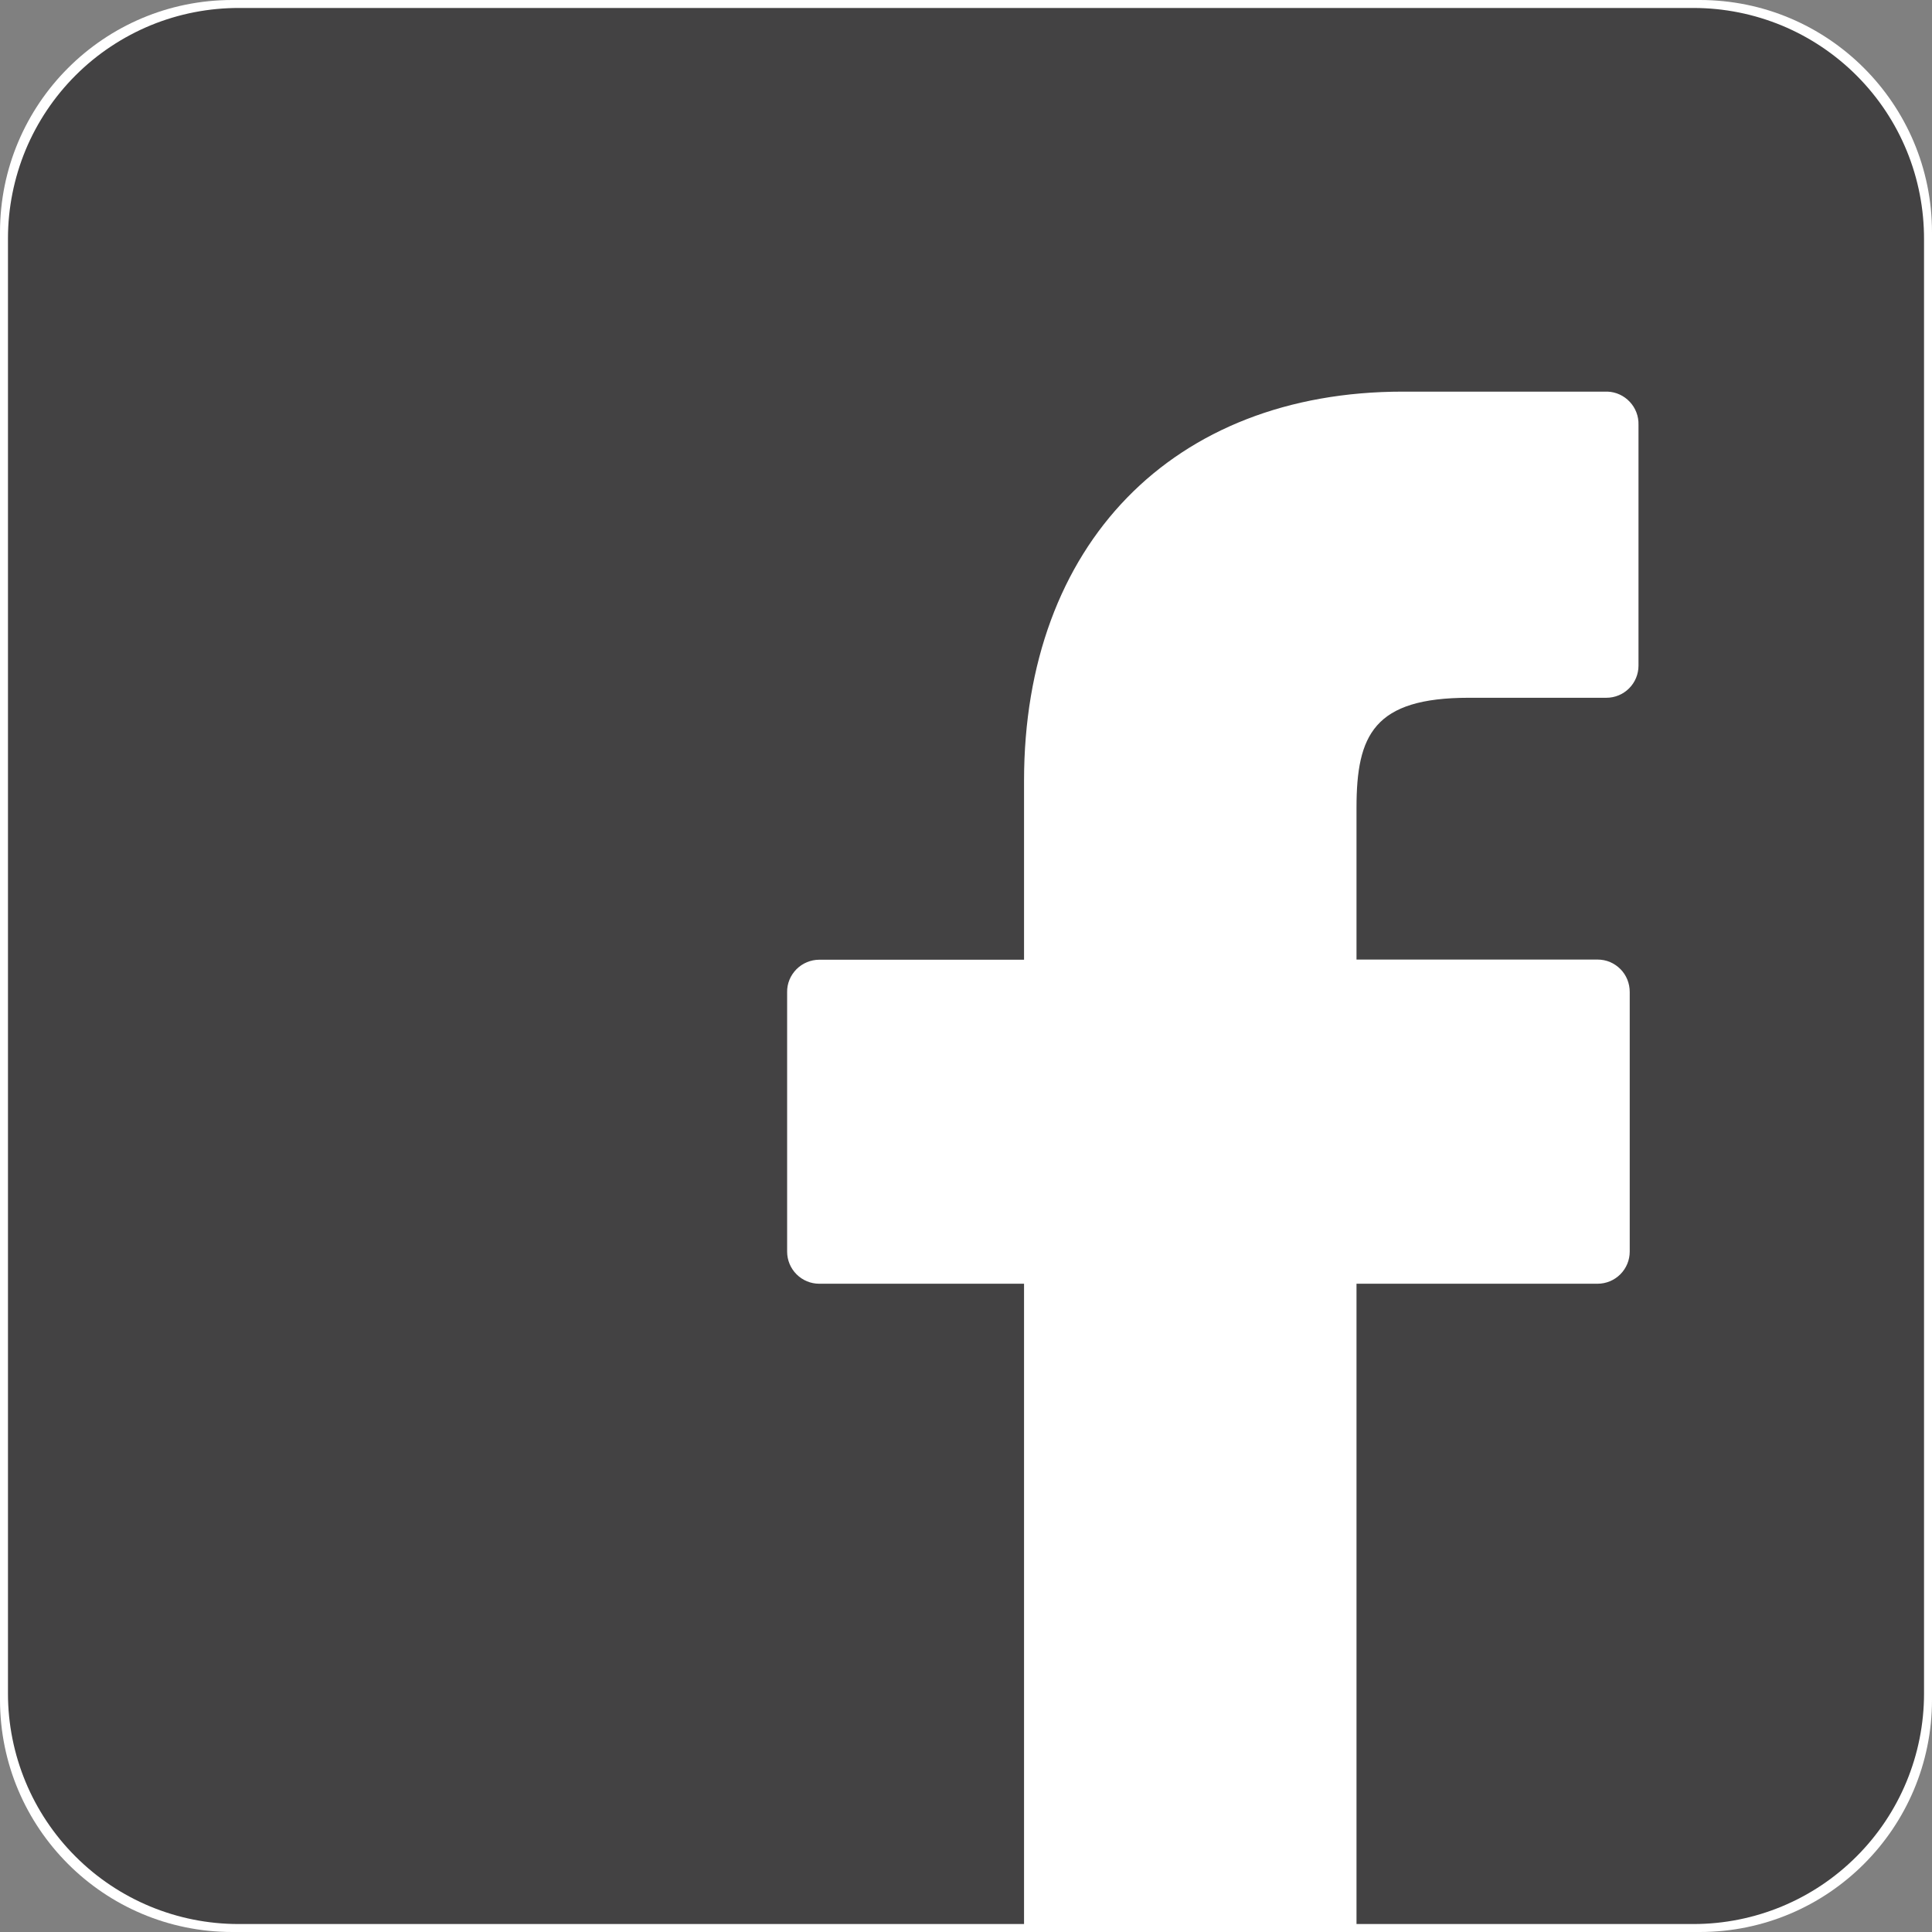
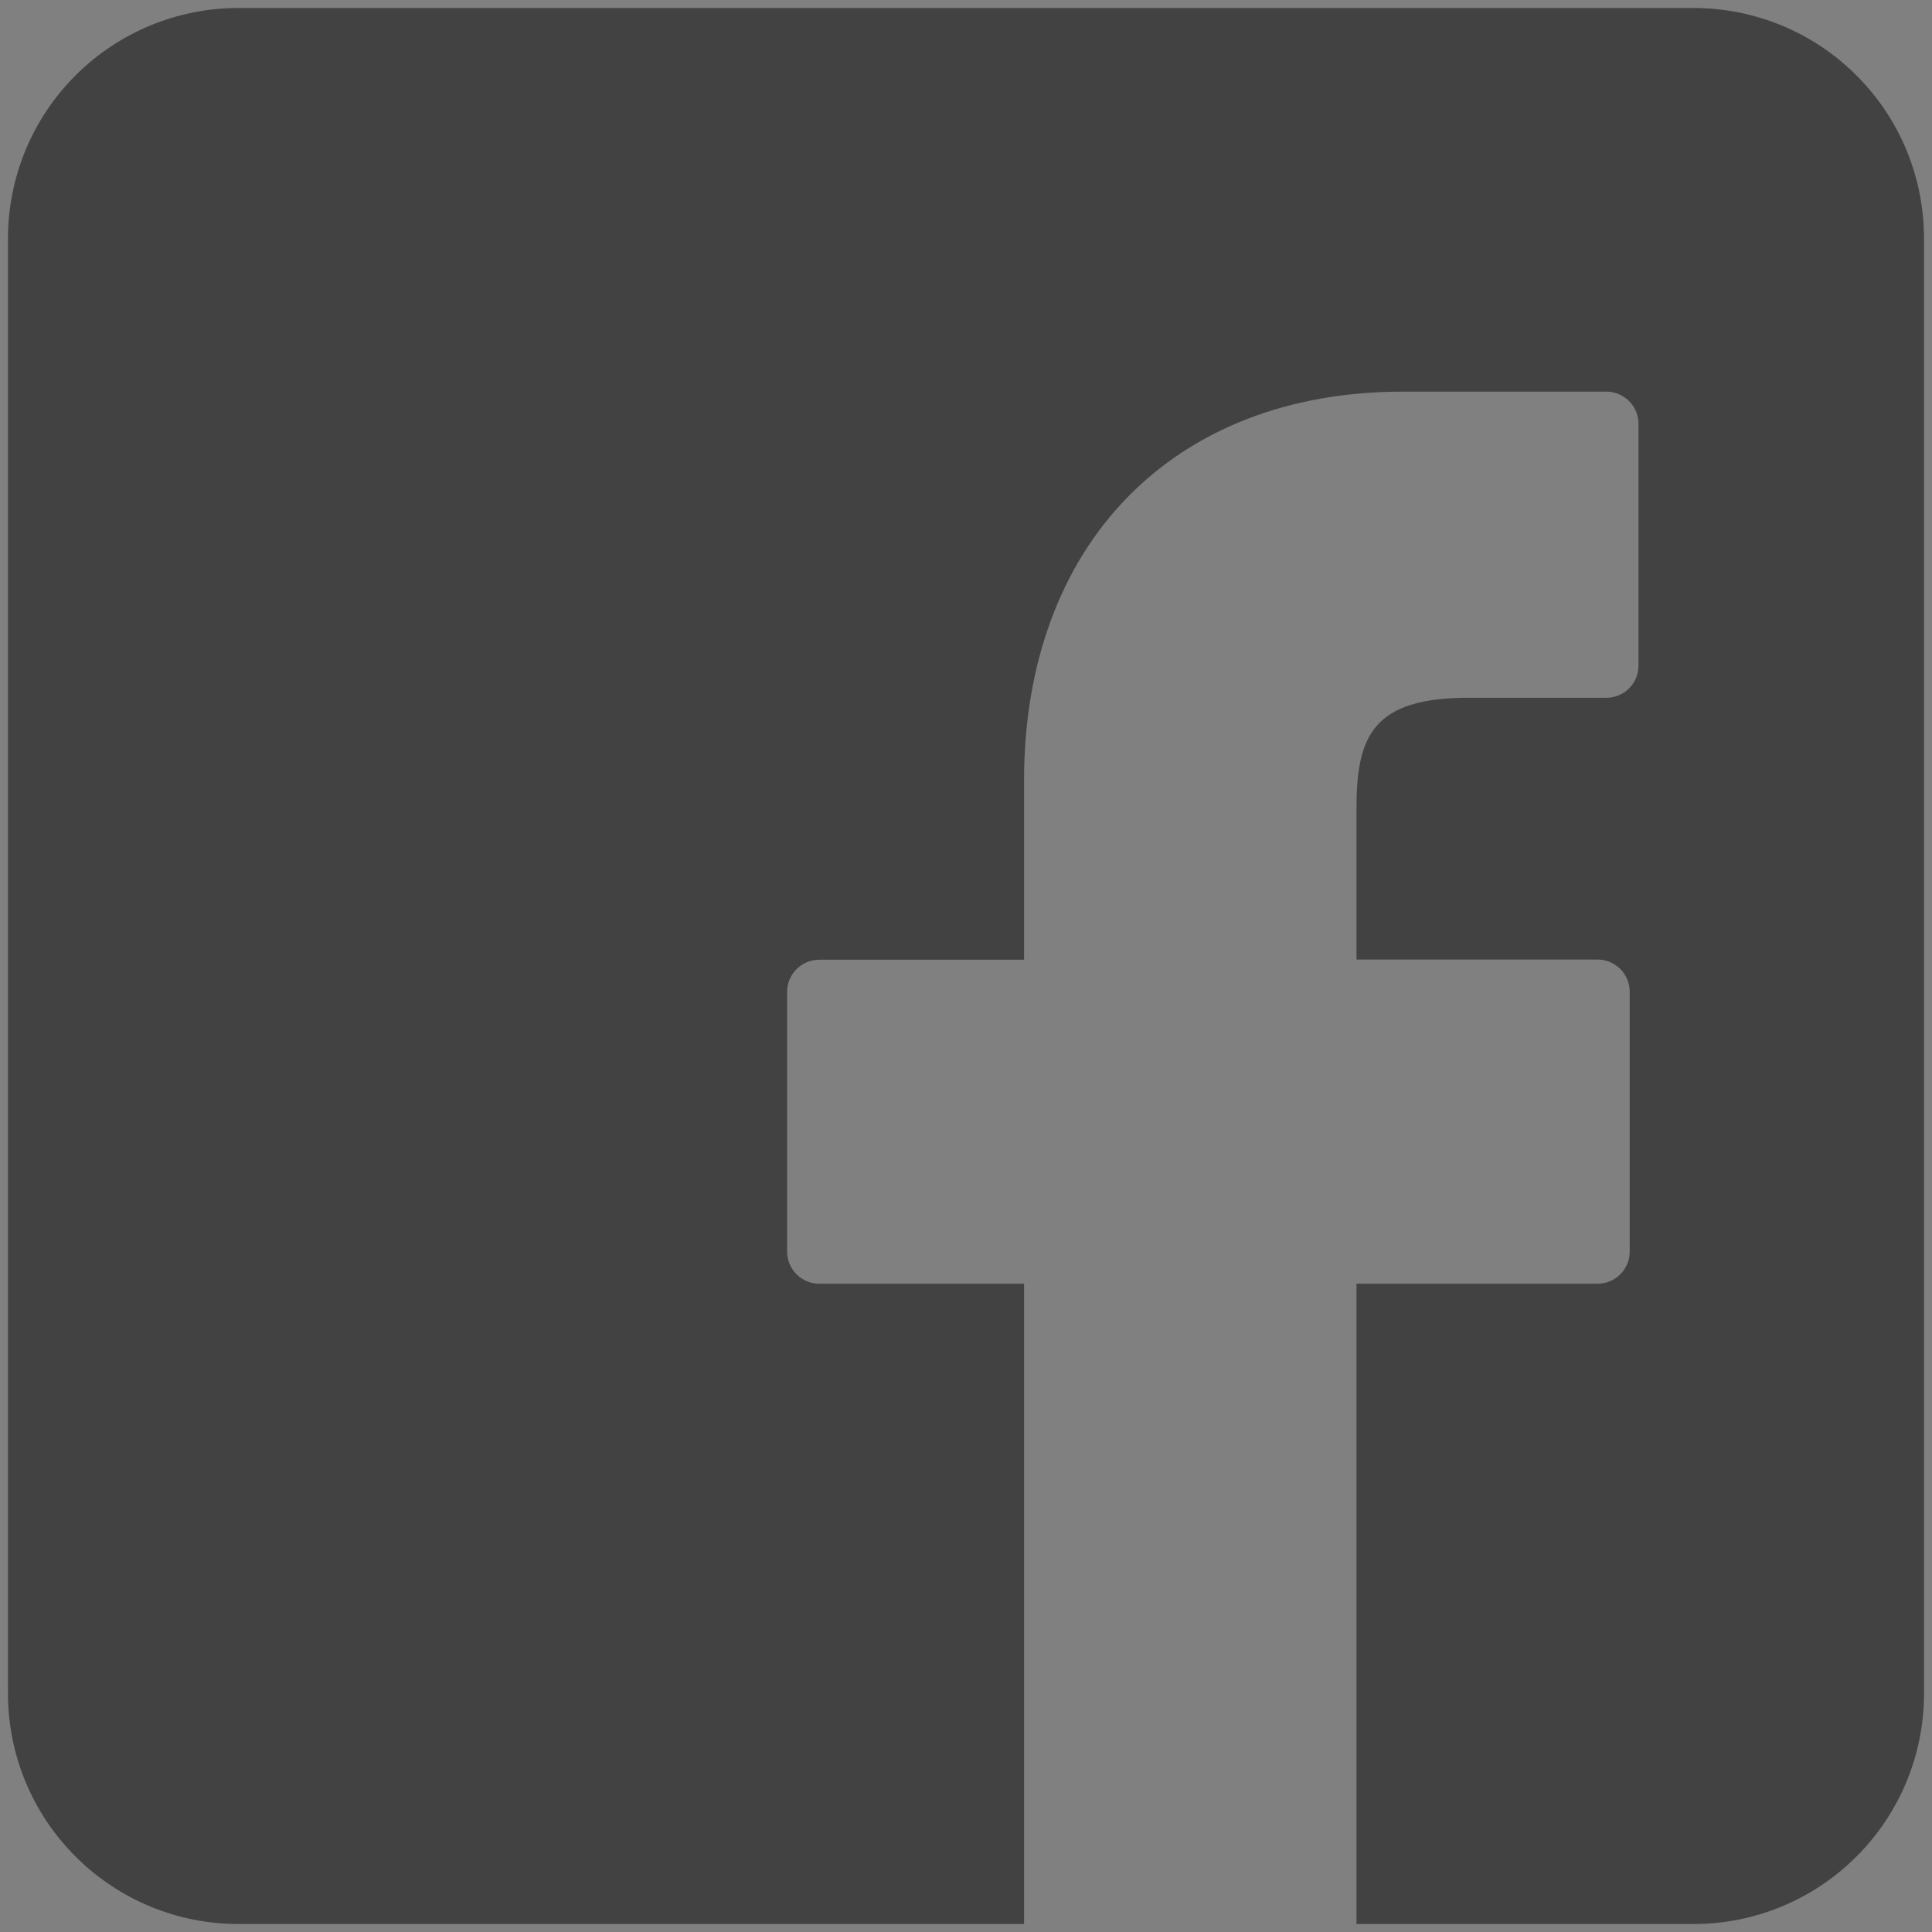
<svg xmlns="http://www.w3.org/2000/svg" width="24" height="24" viewBox="0 0 24 24" fill="none">
  <rect x="0" y="0" width="24" height="24" fill="#808080" stroke="none" />
-   <path d="M21.115 0H2.885C1.292 0 0 1.292 0 2.885V21.115C0 22.708 1.292 24 2.885 24H21.115C22.708 24 24 22.708 24 21.115V2.885C24 1.292 22.708 0 21.115 0Z" fill="white" />
  <path d="M21.038 0.099H2.974C2.597 0.098 2.224 0.17 1.875 0.313C1.526 0.457 1.209 0.667 0.942 0.933C0.675 1.199 0.463 1.515 0.318 1.863C0.174 2.211 0.099 2.585 0.099 2.962V21.038C0.099 21.798 0.401 22.526 0.938 23.062C1.474 23.599 2.202 23.901 2.962 23.901H12.721V15.947H10.177C10.071 15.947 9.97 15.905 9.895 15.83C9.82 15.755 9.778 15.654 9.778 15.548V12.324C9.777 12.272 9.787 12.22 9.807 12.171C9.827 12.122 9.857 12.078 9.894 12.04C9.931 12.003 9.975 11.973 10.024 11.953C10.072 11.933 10.124 11.922 10.177 11.922H12.721V9.699C12.721 6.765 14.568 4.865 17.426 4.865H19.97C20.075 4.869 20.174 4.915 20.246 4.992C20.318 5.069 20.357 5.171 20.354 5.277V8.269C20.354 8.375 20.312 8.476 20.237 8.551C20.162 8.626 20.061 8.668 19.955 8.668H18.247C17.067 8.668 16.851 9.129 16.851 10.035V11.92H19.845C19.898 11.92 19.95 11.93 19.999 11.95C20.047 11.971 20.091 12 20.129 12.038C20.166 12.075 20.195 12.119 20.215 12.168C20.235 12.217 20.245 12.269 20.245 12.322V15.548C20.245 15.654 20.203 15.755 20.128 15.83C20.053 15.905 19.951 15.947 19.845 15.947H16.851V23.901H21.038C21.798 23.901 22.526 23.599 23.062 23.062C23.599 22.526 23.901 21.798 23.901 21.038V2.974C23.902 2.597 23.83 2.224 23.687 1.875C23.544 1.526 23.333 1.209 23.067 0.942C22.801 0.675 22.485 0.463 22.137 0.318C21.789 0.174 21.416 0.099 21.038 0.099Z" fill="#434243" />
</svg>